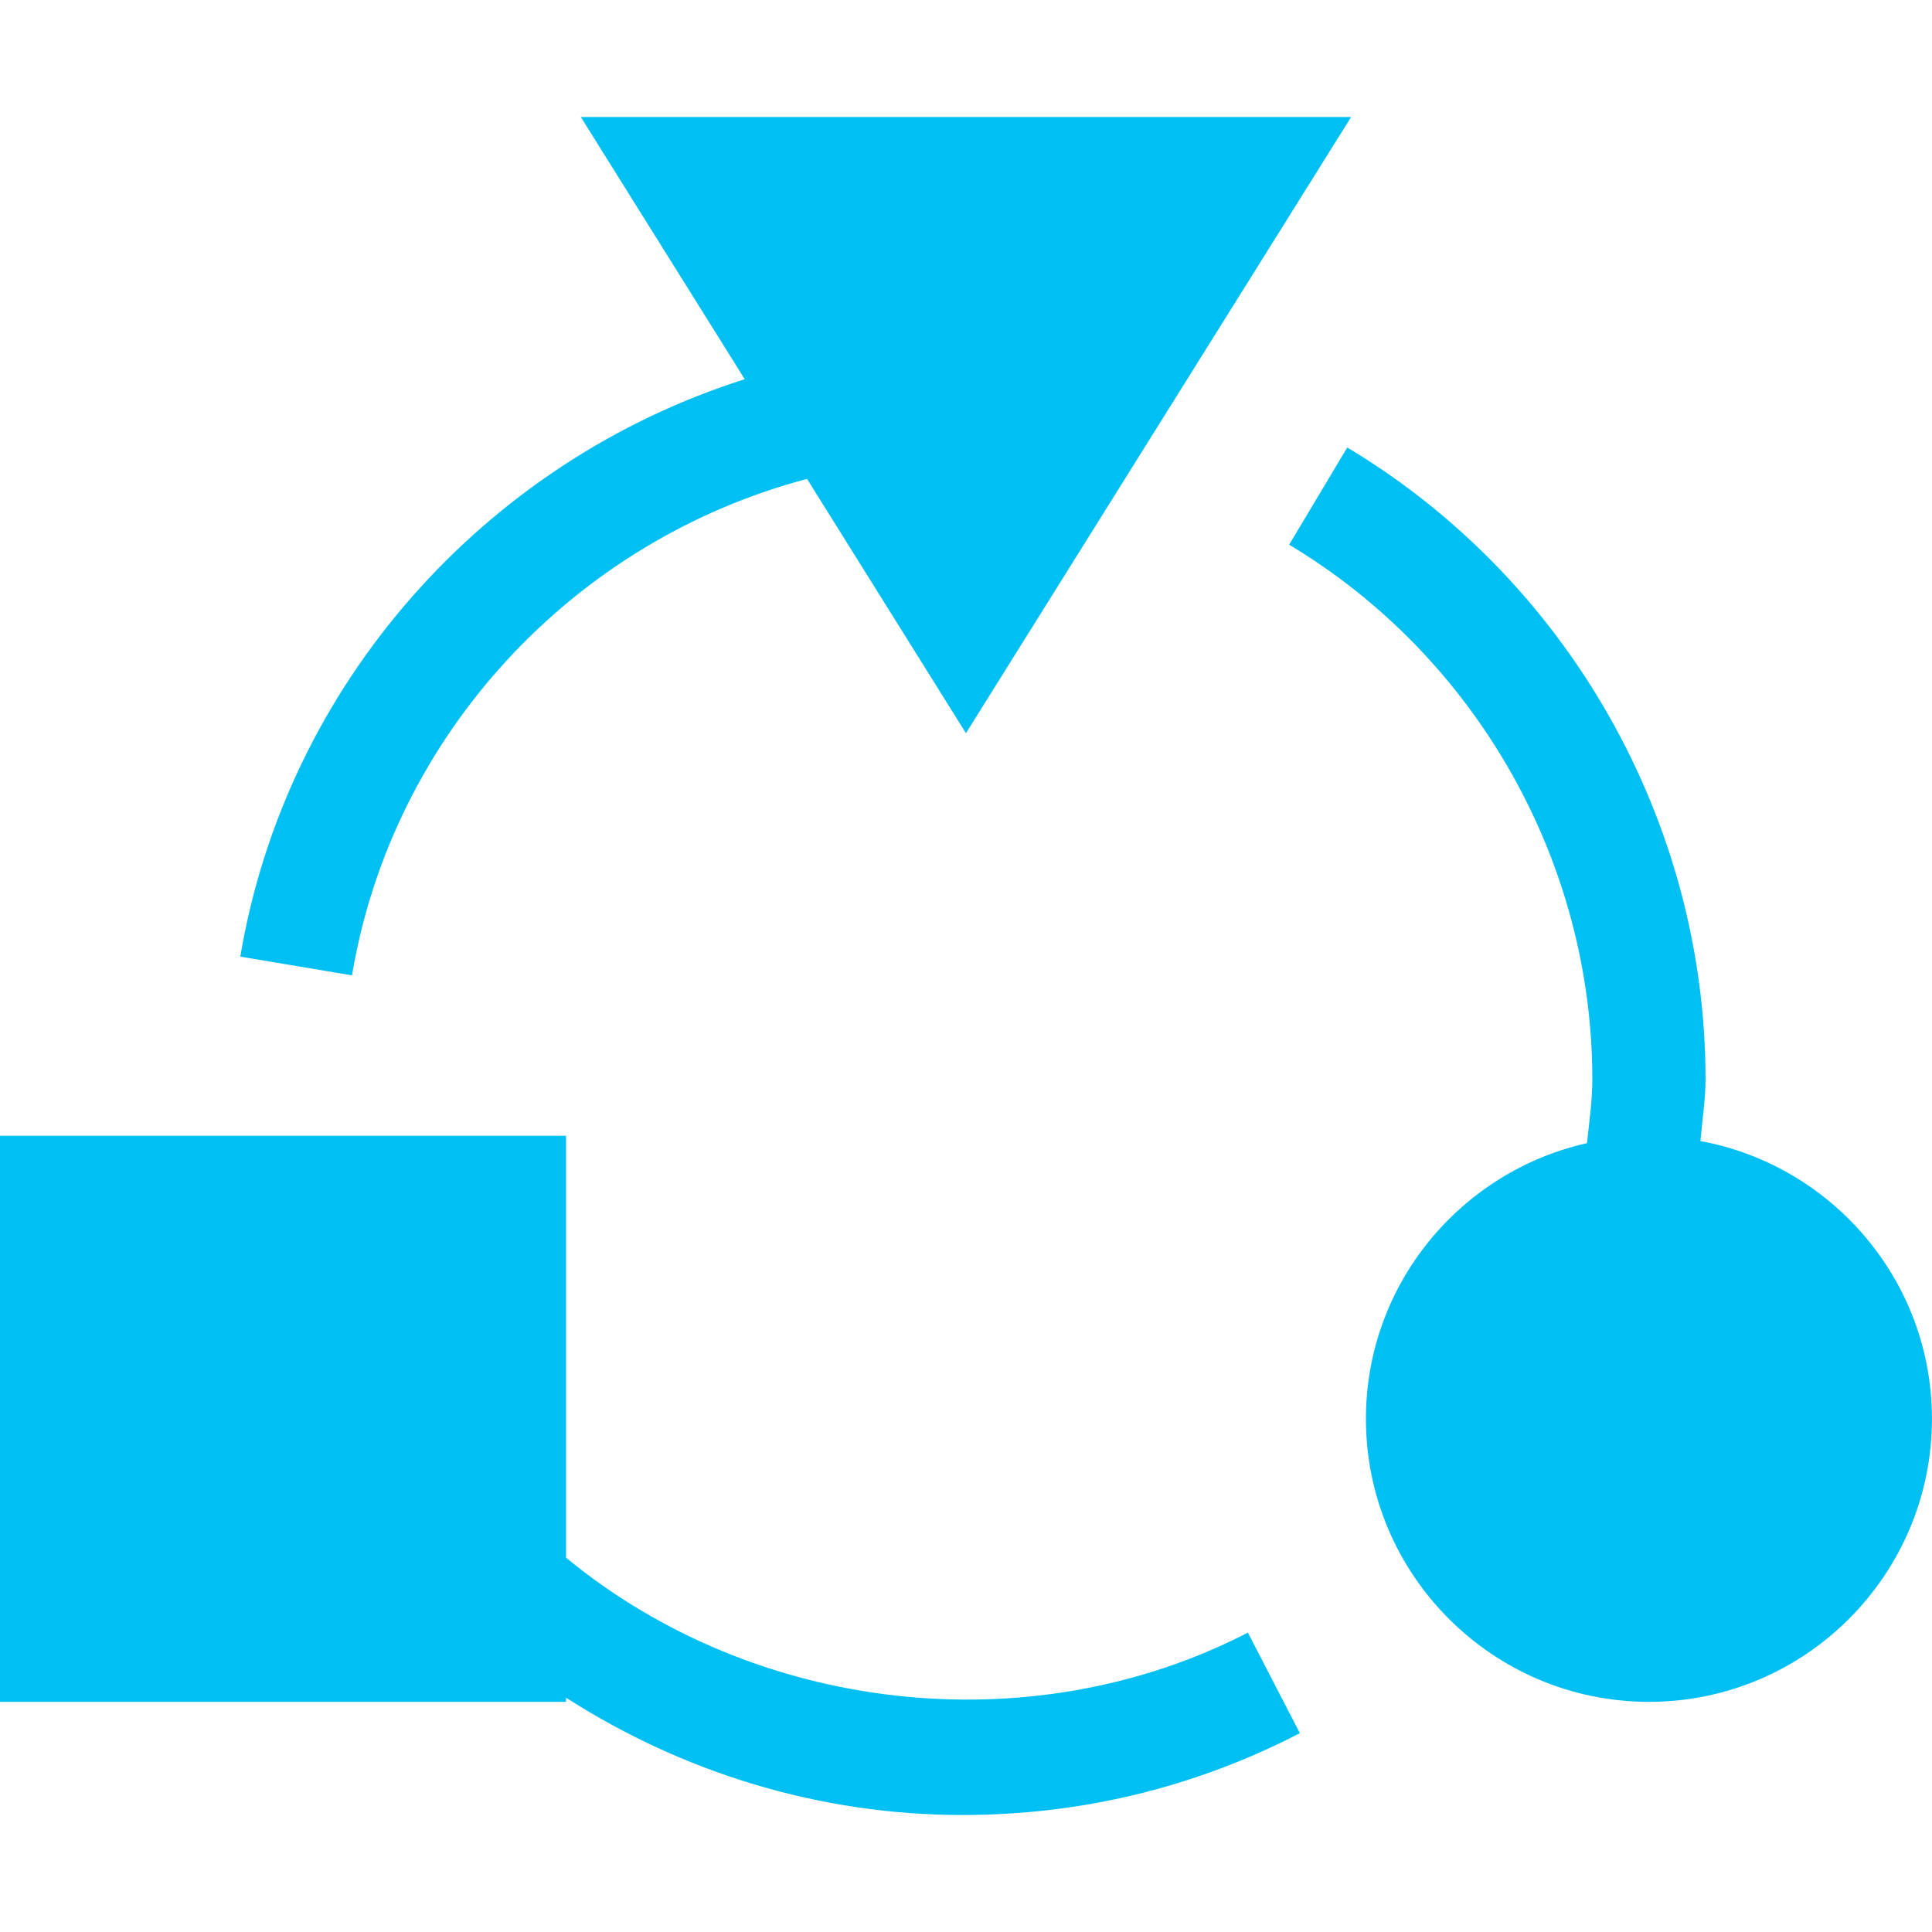
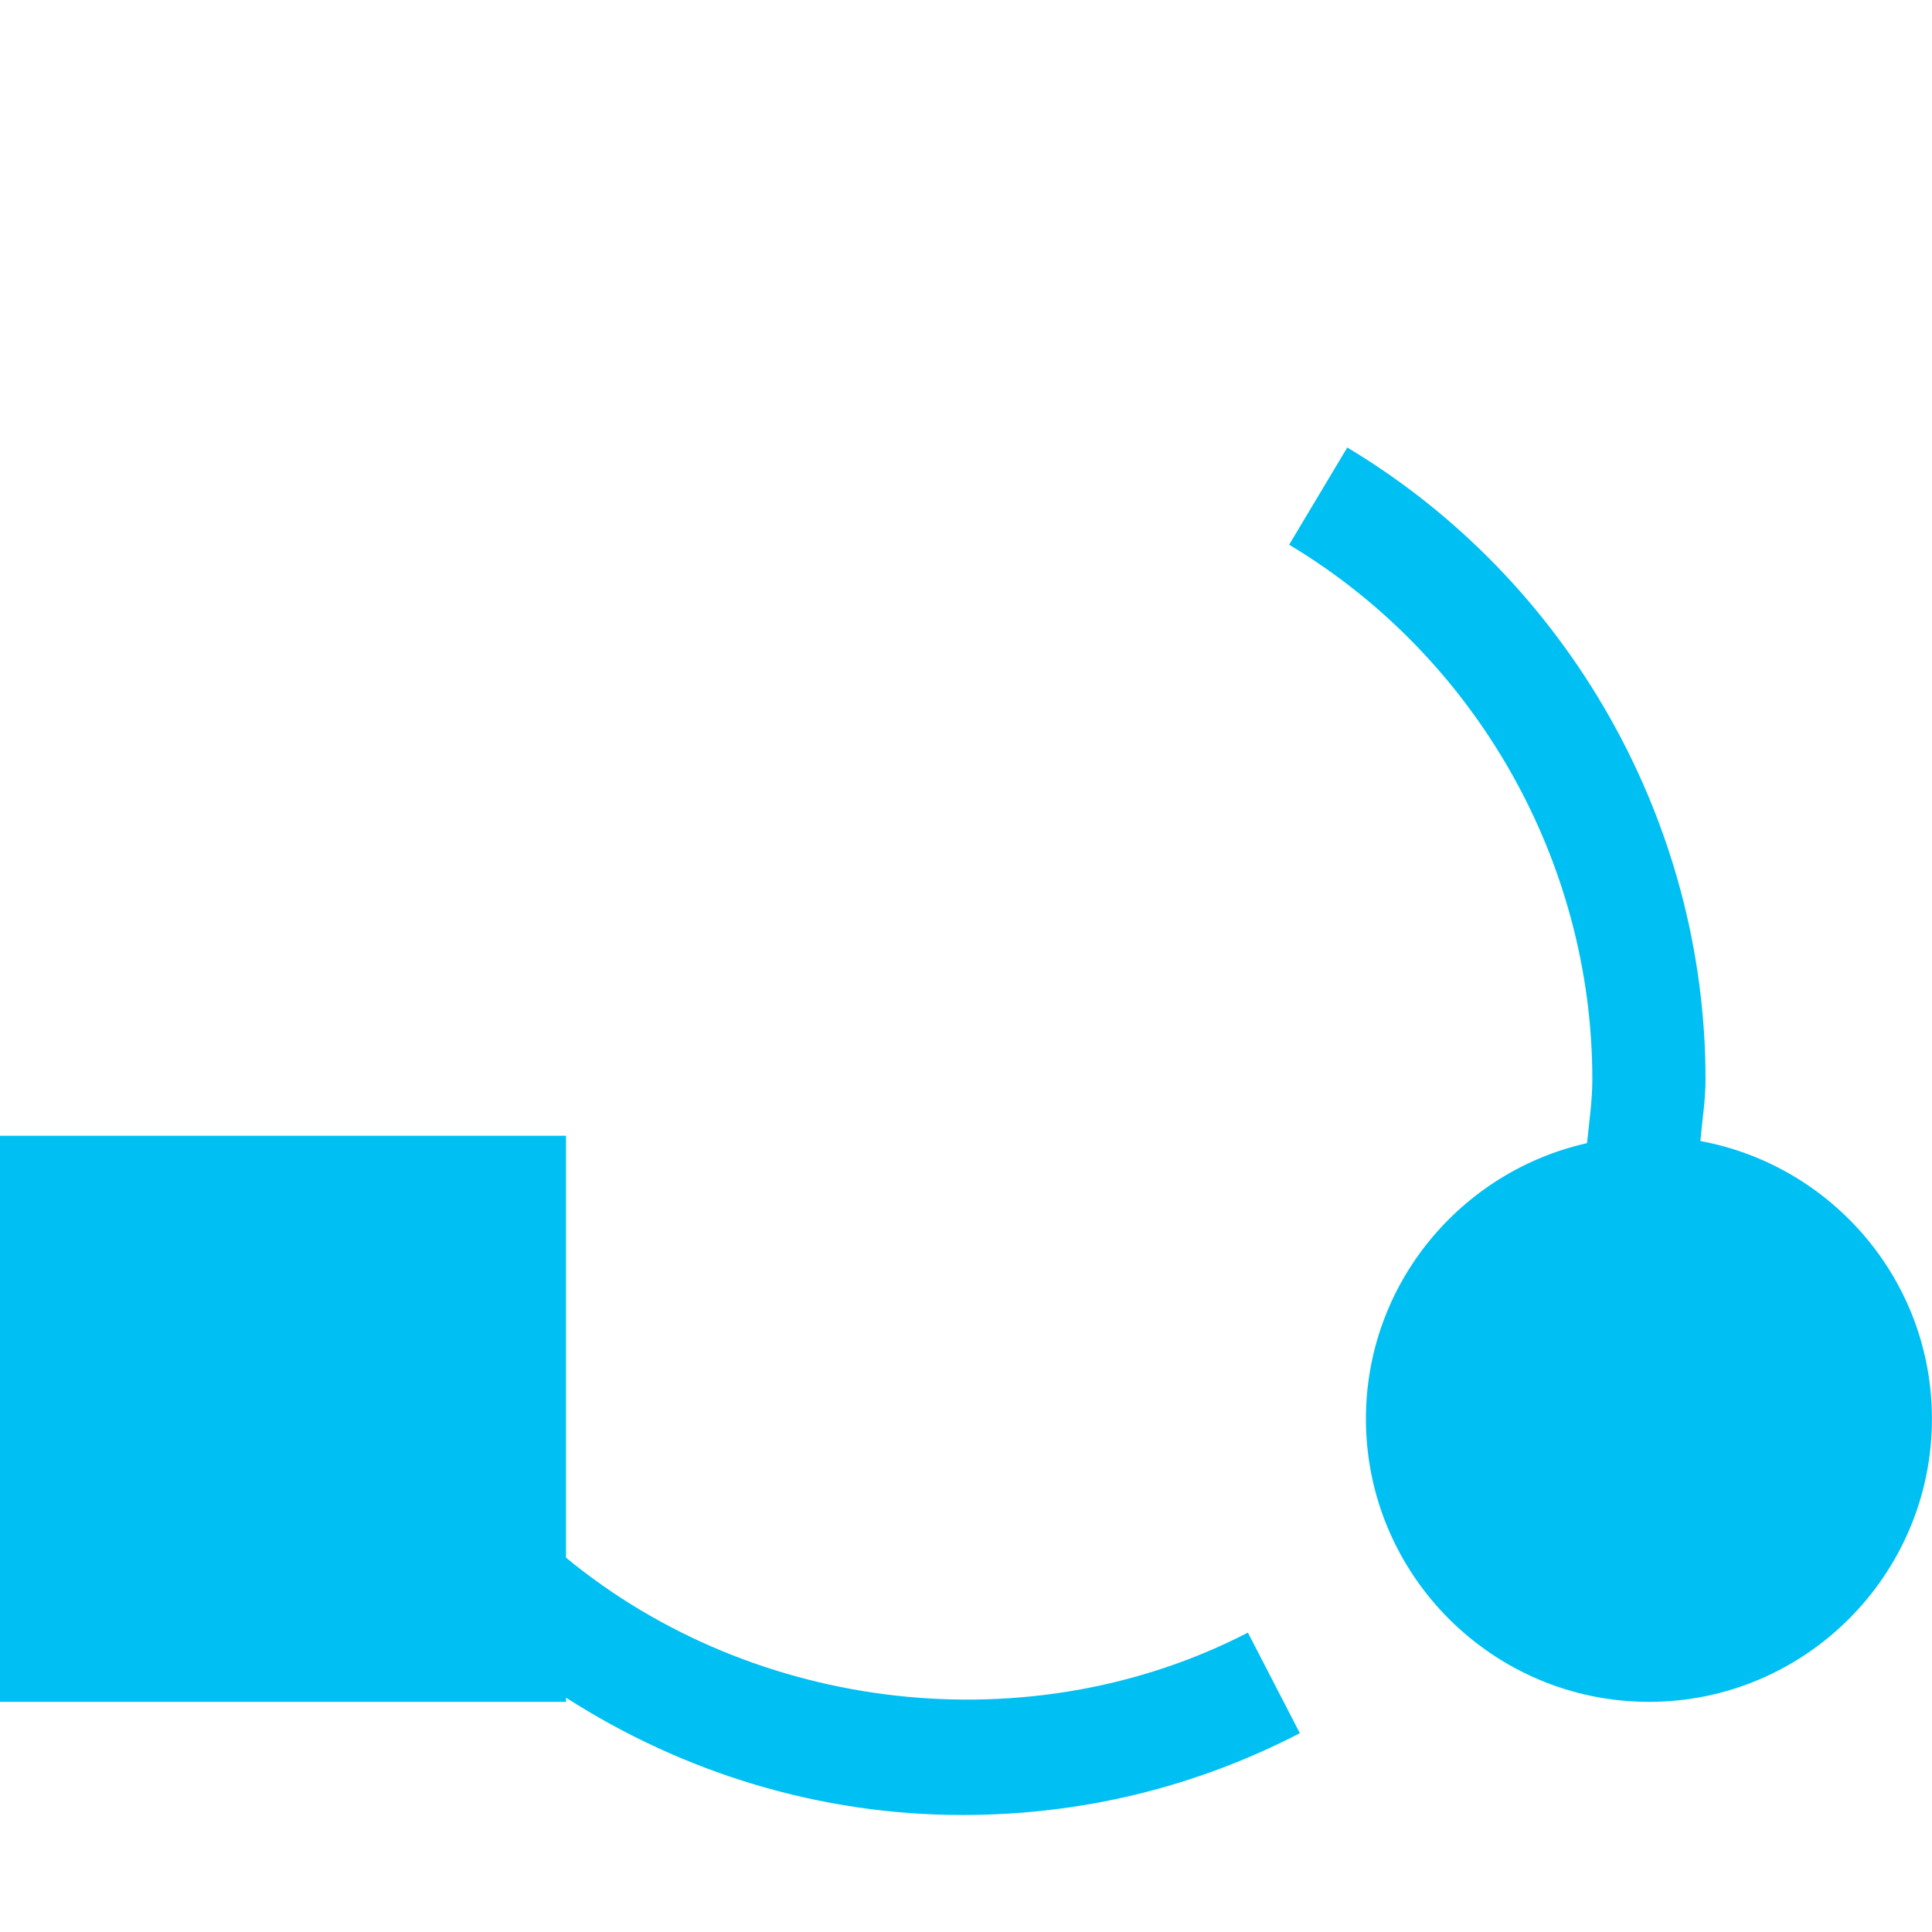
<svg xmlns="http://www.w3.org/2000/svg" width="32" height="32" viewBox="0 0 32 32" fill="none">
  <path d="M9.375 28.119C11.325 29.369 13.589 30.062 15.938 30.062C17.908 30.062 19.788 29.607 21.53 28.707L20.669 27.041C17.07 28.9 12.509 28.381 9.375 25.8V18.812H0V28.188H9.375V28.119Z" fill="#00C0F3" />
-   <path d="M13.367 7.932L15.999 12.144L22.379 1.938H9.62L12.335 6.281C8.03 7.645 4.738 11.33 3.98 15.845L5.83 16.155C6.498 12.173 9.495 8.957 13.367 7.932Z" fill="#00C0F3" />
  <path d="M22.624 23.501C22.624 26.085 24.726 28.188 27.312 28.188C29.897 28.188 31.999 26.085 31.999 23.501C31.999 21.208 30.343 19.302 28.164 18.899C28.193 18.558 28.249 18.22 28.249 17.876C28.249 13.614 25.975 9.604 22.315 7.412L21.352 9.022C24.45 10.877 26.374 14.269 26.374 17.876C26.374 18.232 26.322 18.582 26.286 18.934C24.194 19.404 22.624 21.269 22.624 23.501Z" fill="#00C0F3" />
</svg>